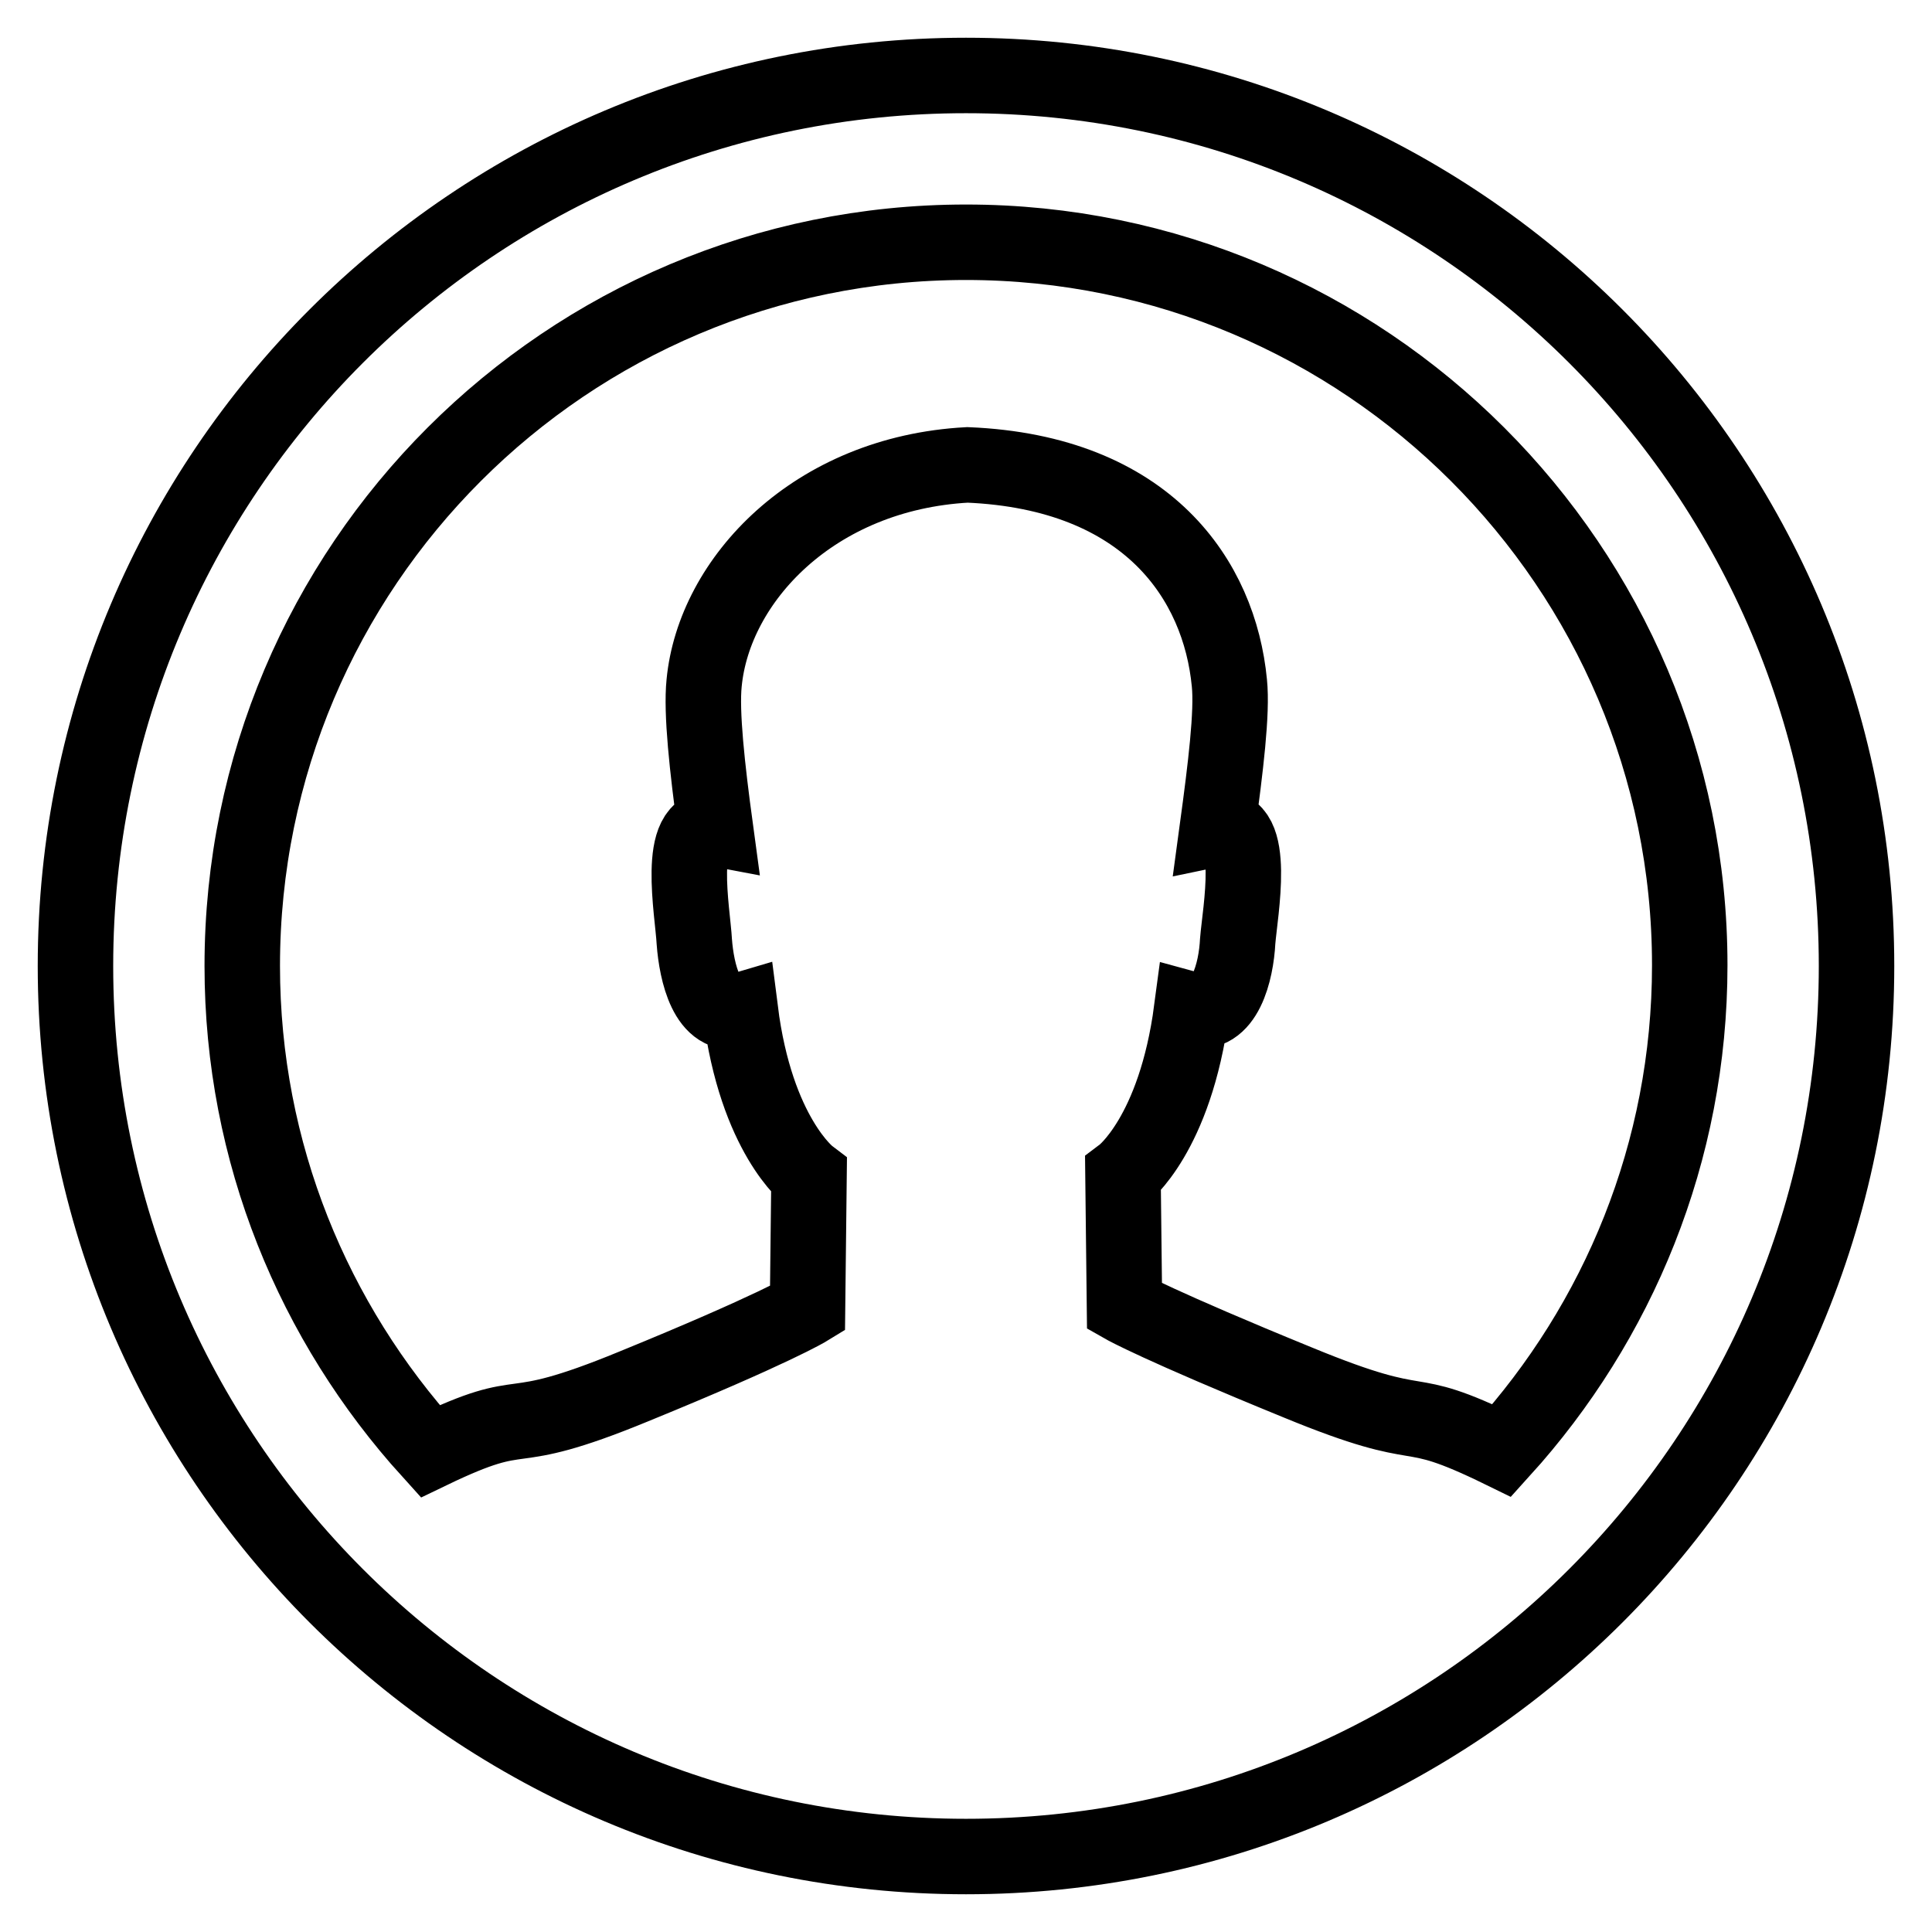
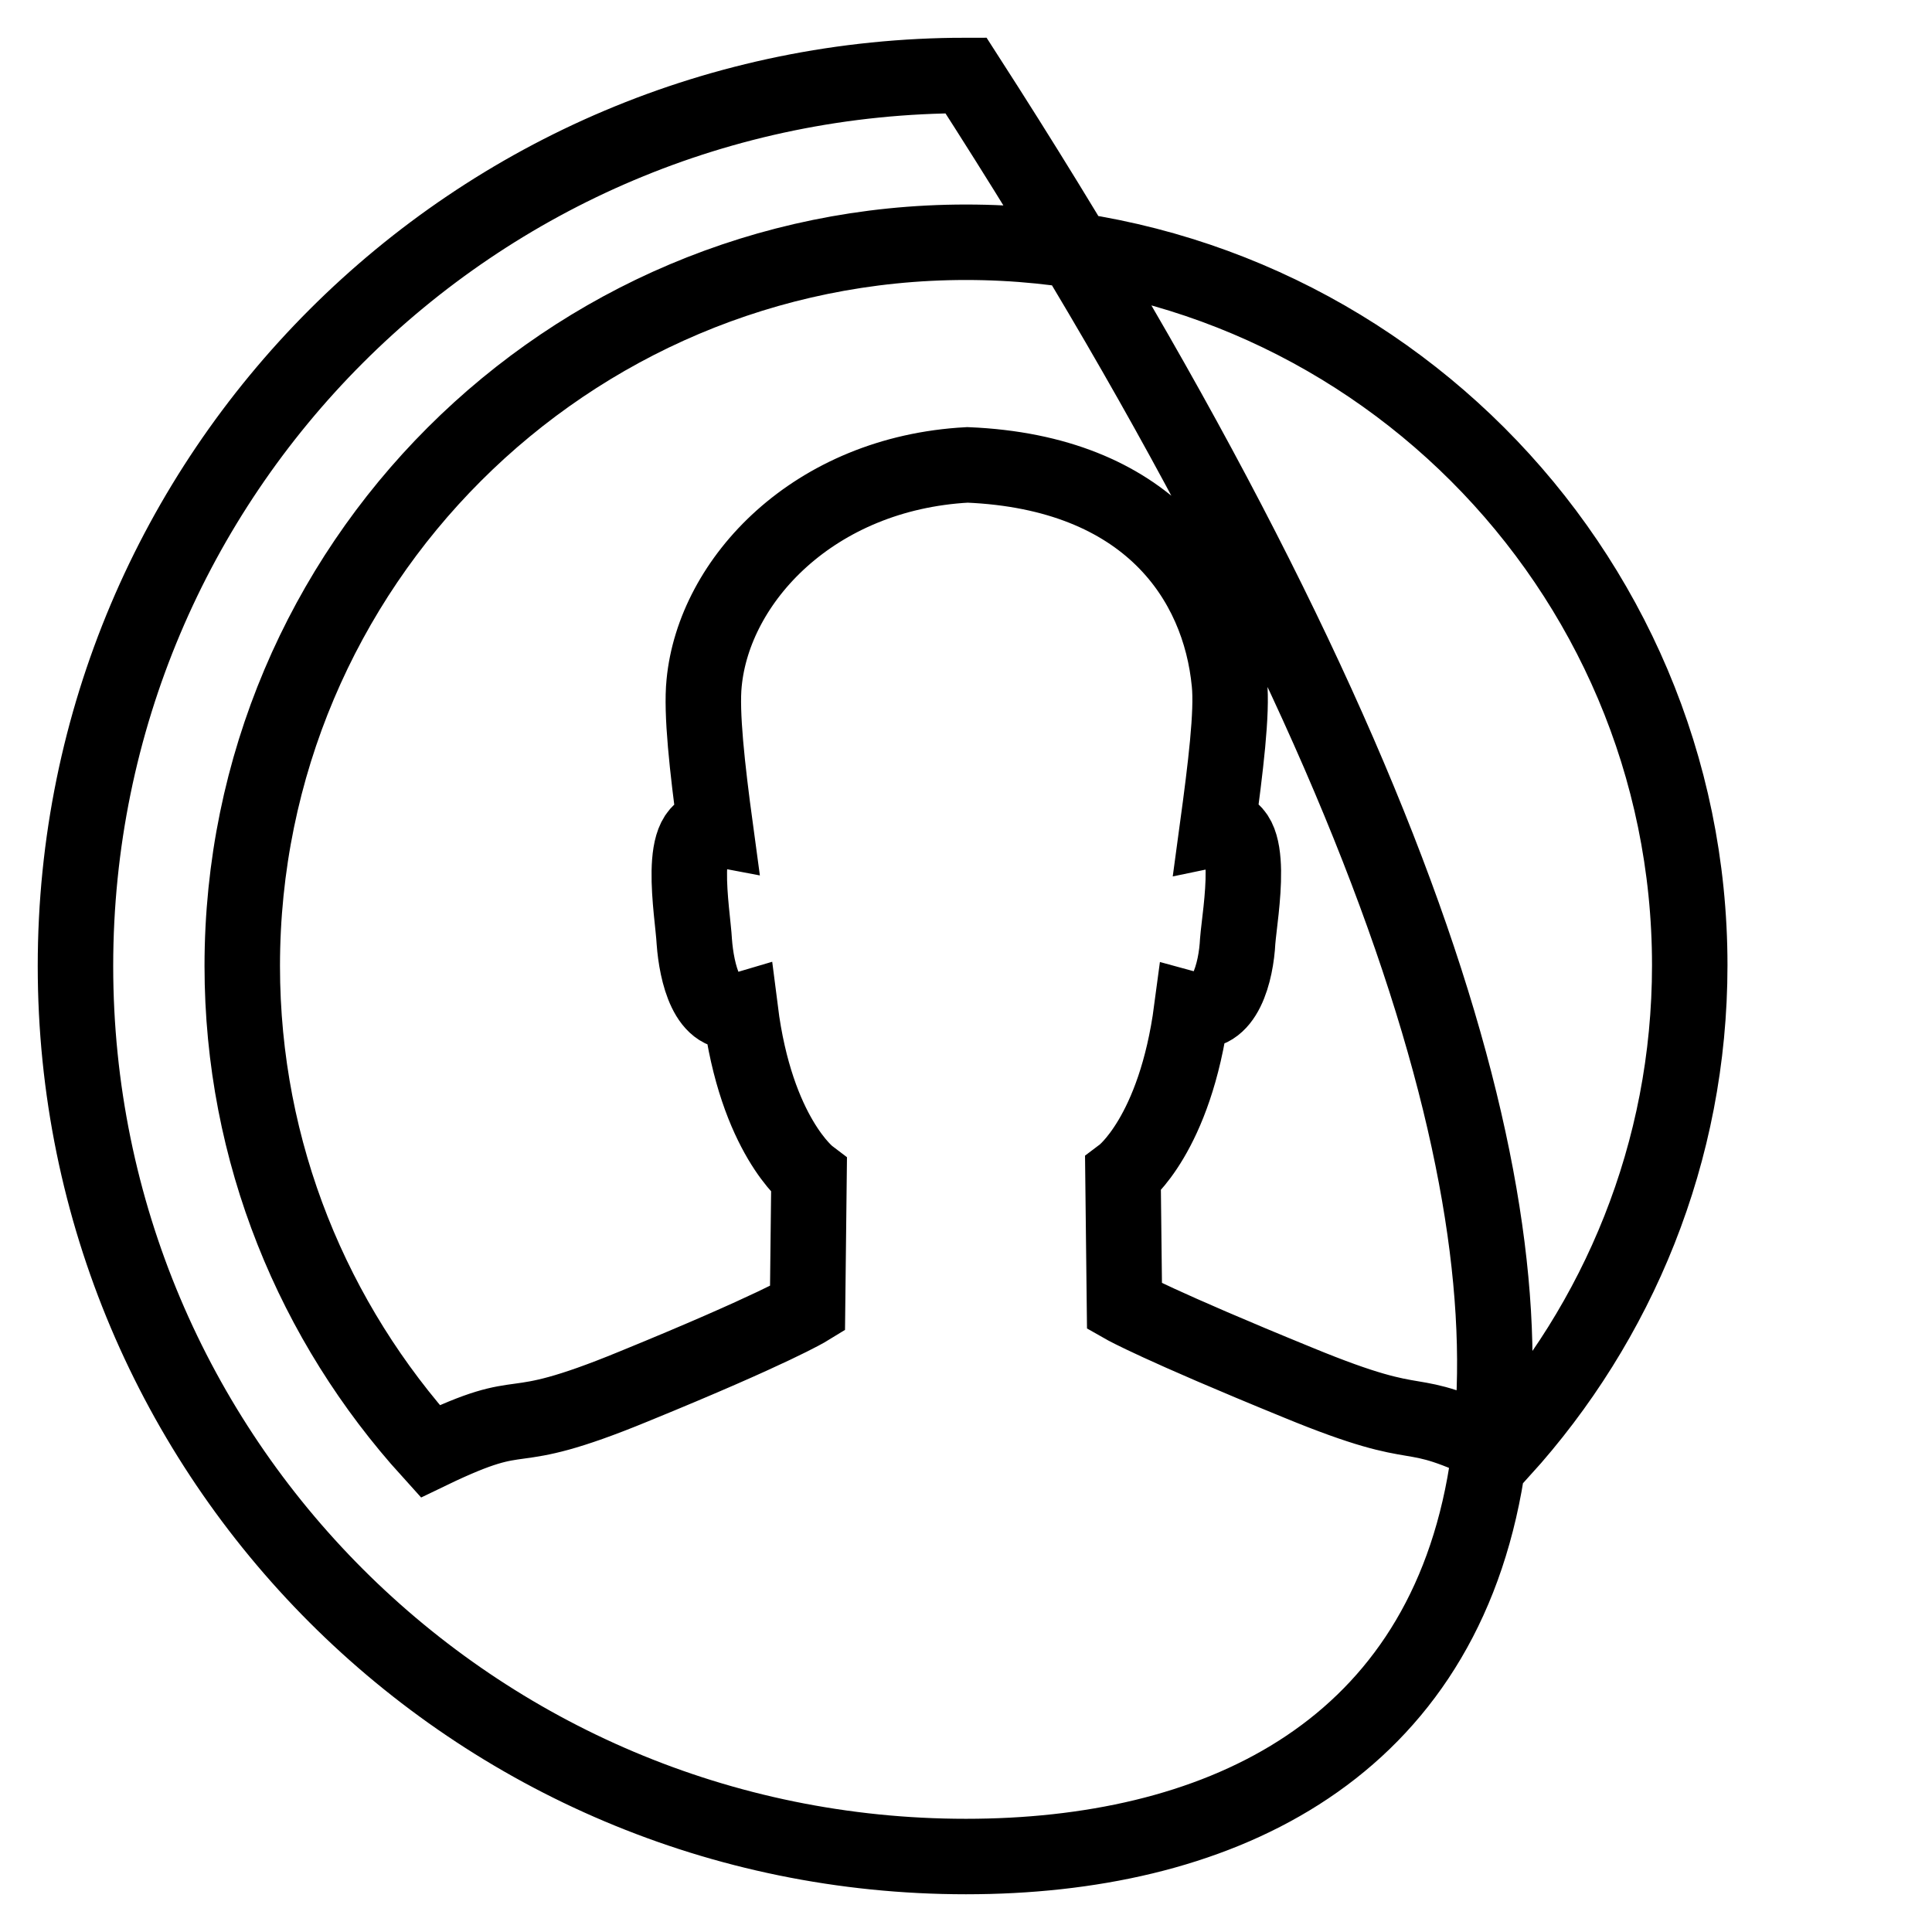
<svg xmlns="http://www.w3.org/2000/svg" version="1.1" x="0px" y="0px" viewBox="0 0 256 256" enable-background="new 0 0 256 256" xml:space="preserve">
  <g>
-     <path stroke-width="10" fill-opacity="0" stroke="#000000" d="M128,246c-65.2,0-118-52.8-118-118C10,62.8,62.8,10,128,10c65.2,0,118,52.8,118,118 C246,193.2,193.2,246,128,246z M128,32.1c-52.9,0-95.9,42.9-95.9,95.9c0,24.8,9.5,47.3,24.9,64.3c13.9-6.7,8.8-1.1,27-8.6 c18.6-7.6,23-10.3,23-10.3l0.2-17.6c0,0-7-5.3-9.1-21.9c-4.4,1.3-5.8-5.1-6.1-9.1c-0.2-3.9-2.5-16,2.8-15 c-1.1-8.1-1.9-15.4-1.5-19.3c1.3-13.6,14.5-27.8,34.9-28.9c23.9,1,33.4,15.3,34.7,28.9c0.4,3.9-0.5,11.2-1.6,19.3 c5.3-1.1,3,11.1,2.7,14.9c-0.2,4-1.7,10.3-6.1,9.1c-2.2,16.6-9.1,21.8-9.1,21.8l0.2,17.5c0,0,4.4,2.5,23,10.1 c18.2,7.5,13.1,2.2,27,9c15.4-17,24.9-39.5,24.9-64.3C223.9,75.1,180.9,32.1,128,32.1z" />
+     <path stroke-width="10" fill-opacity="0" stroke="#000000" d="M128,246c-65.2,0-118-52.8-118-118C10,62.8,62.8,10,128,10C246,193.2,193.2,246,128,246z M128,32.1c-52.9,0-95.9,42.9-95.9,95.9c0,24.8,9.5,47.3,24.9,64.3c13.9-6.7,8.8-1.1,27-8.6 c18.6-7.6,23-10.3,23-10.3l0.2-17.6c0,0-7-5.3-9.1-21.9c-4.4,1.3-5.8-5.1-6.1-9.1c-0.2-3.9-2.5-16,2.8-15 c-1.1-8.1-1.9-15.4-1.5-19.3c1.3-13.6,14.5-27.8,34.9-28.9c23.9,1,33.4,15.3,34.7,28.9c0.4,3.9-0.5,11.2-1.6,19.3 c5.3-1.1,3,11.1,2.7,14.9c-0.2,4-1.7,10.3-6.1,9.1c-2.2,16.6-9.1,21.8-9.1,21.8l0.2,17.5c0,0,4.4,2.5,23,10.1 c18.2,7.5,13.1,2.2,27,9c15.4-17,24.9-39.5,24.9-64.3C223.9,75.1,180.9,32.1,128,32.1z" />
  </g>
</svg>